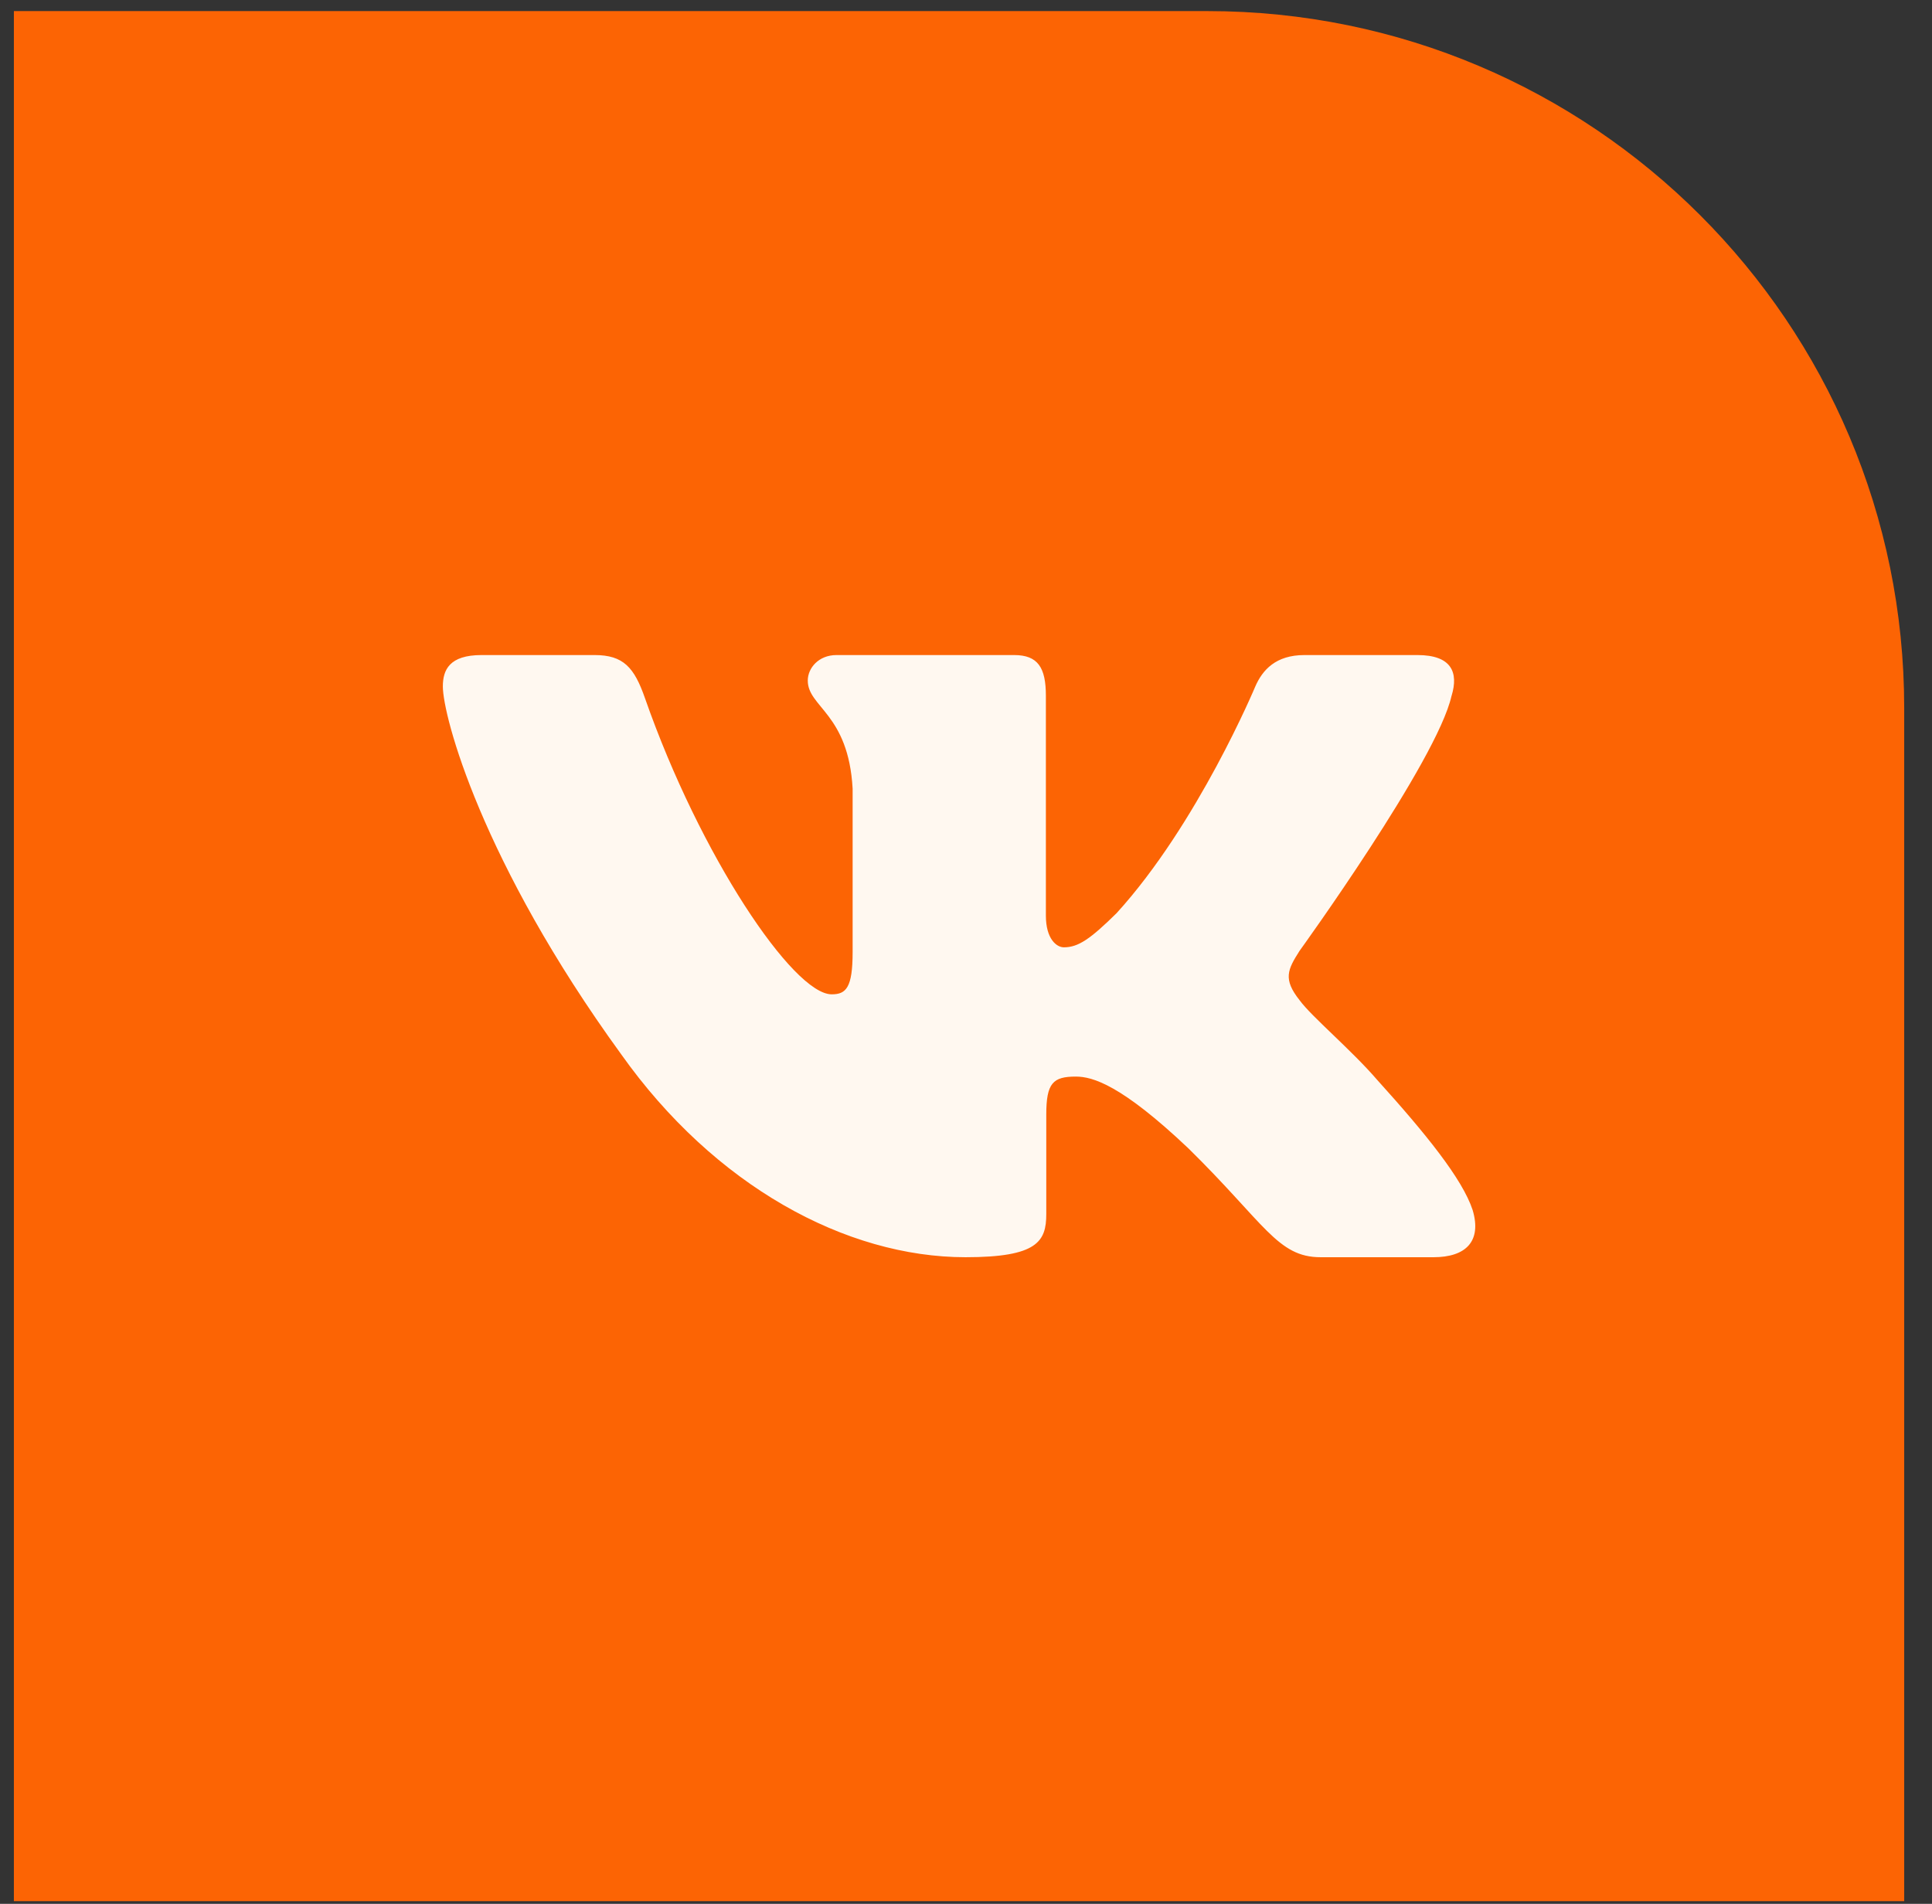
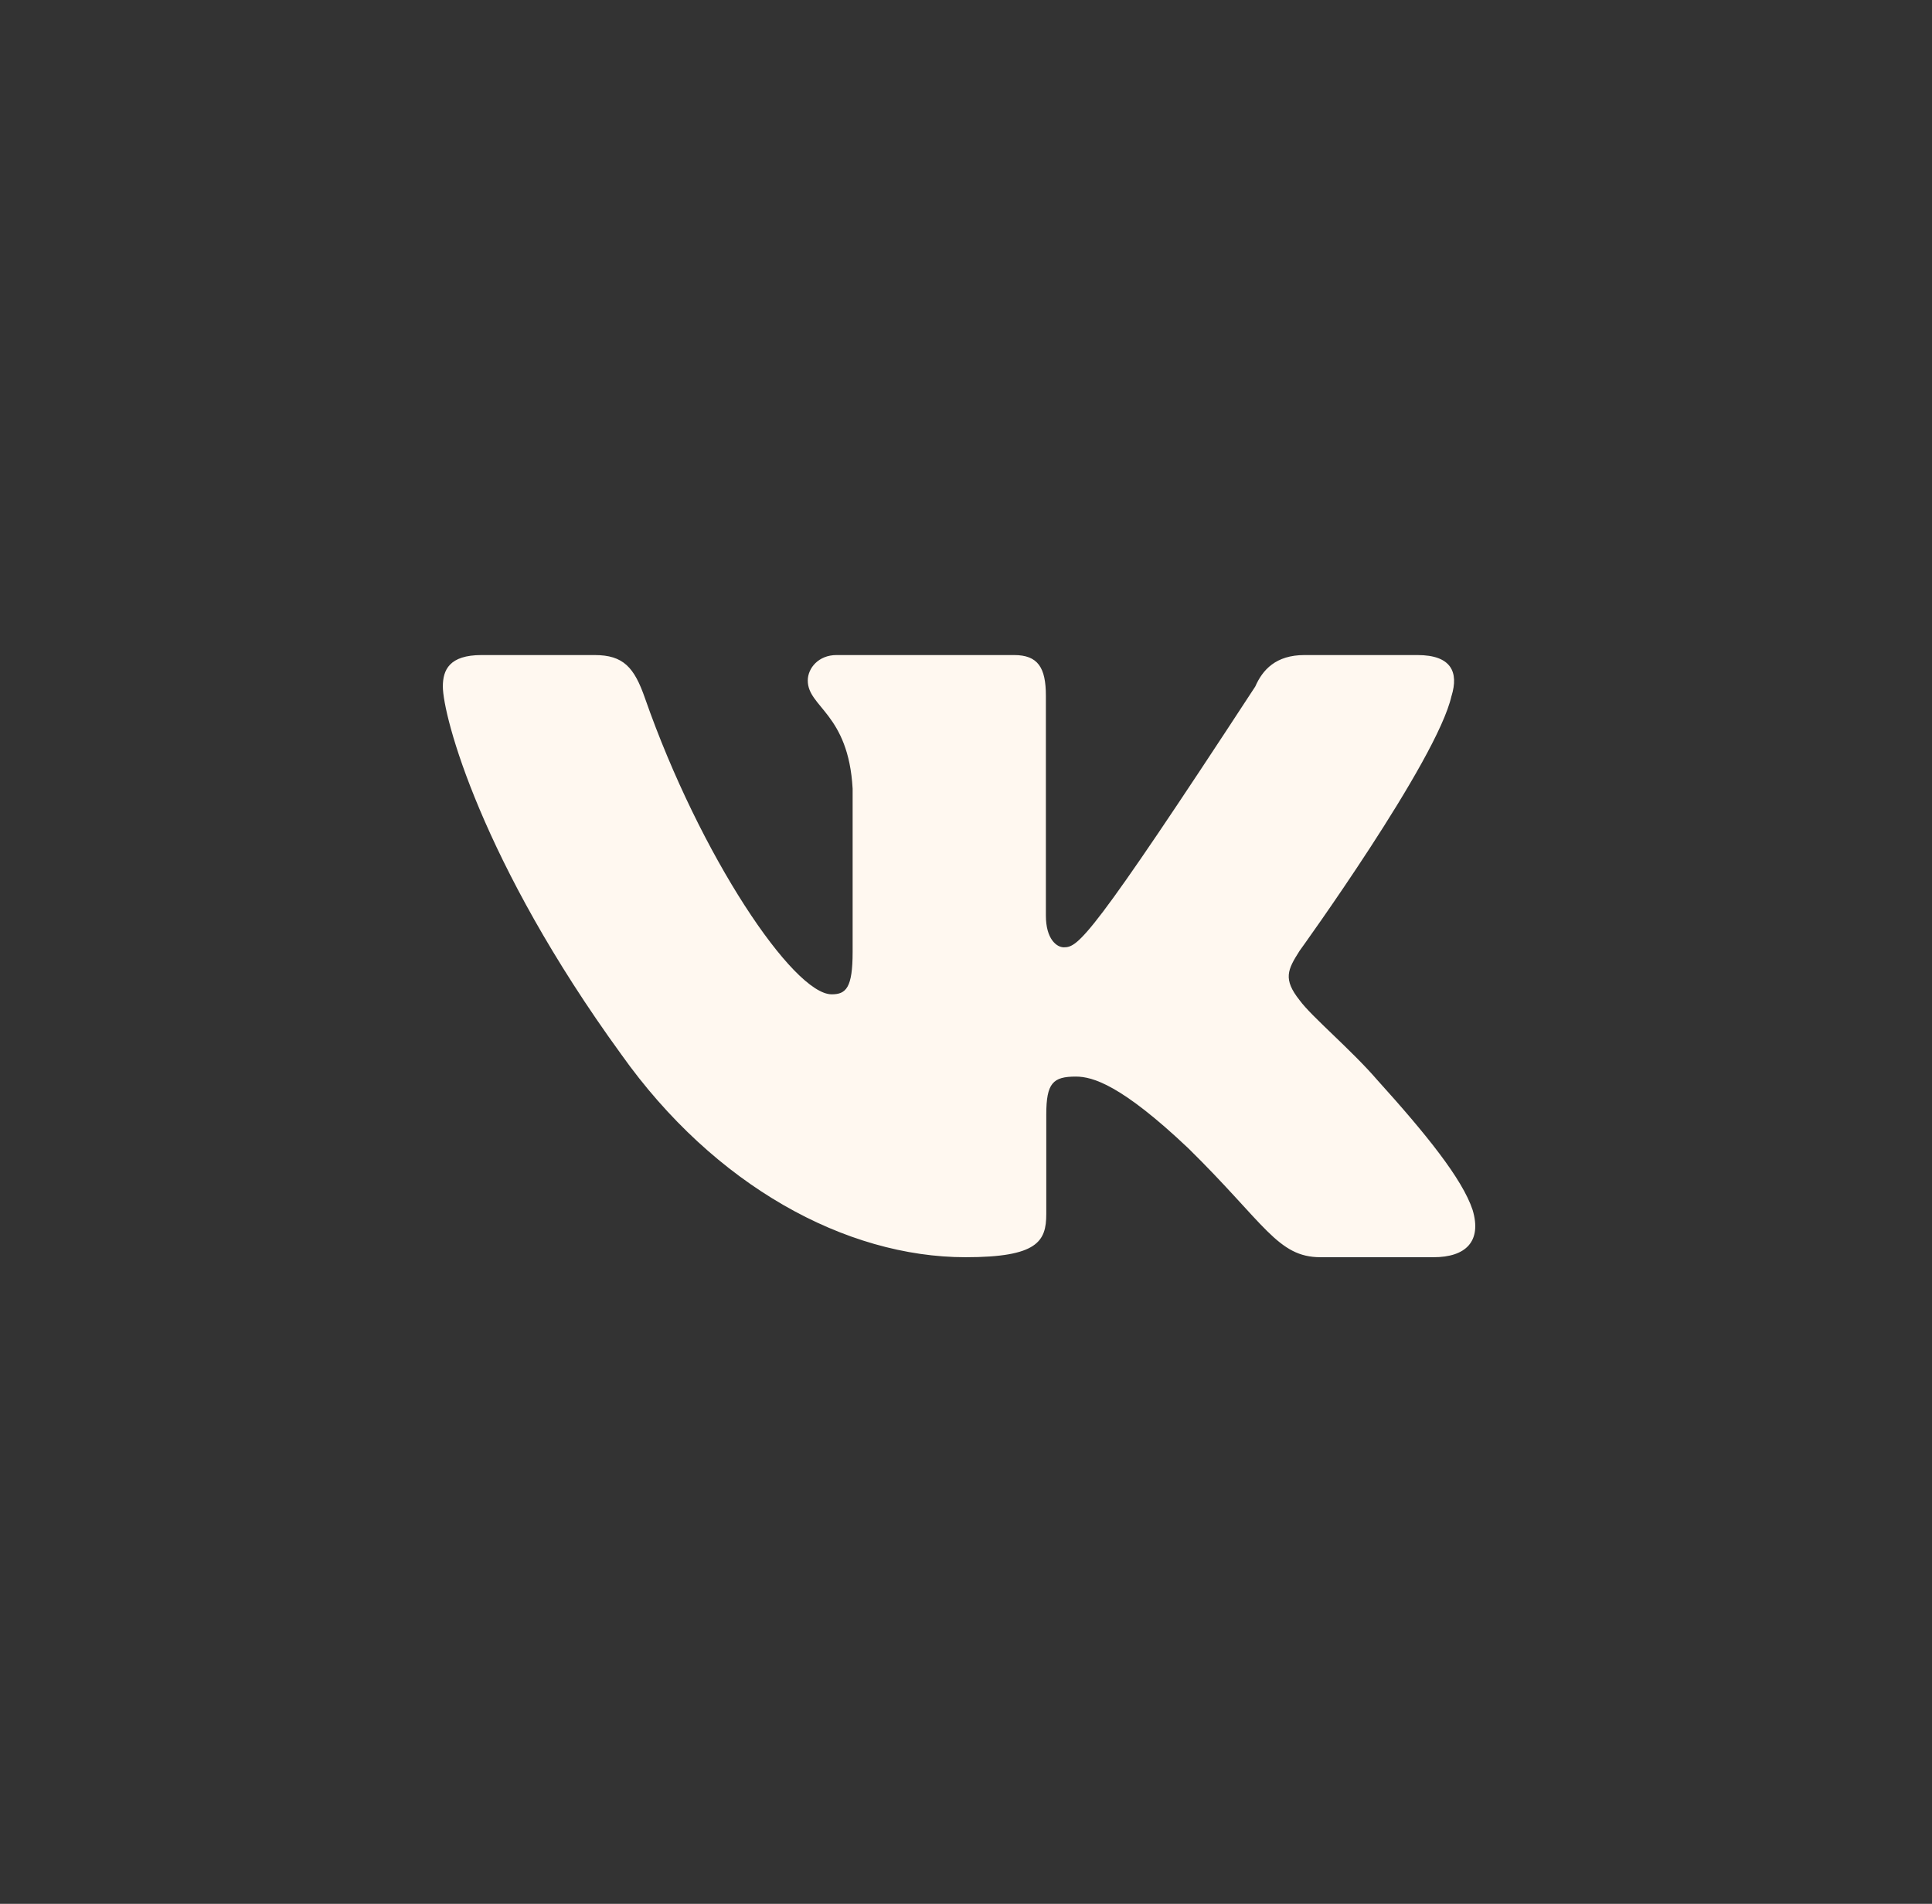
<svg xmlns="http://www.w3.org/2000/svg" width="69" height="68" viewBox="0 0 69 68" fill="none">
  <rect x="0" y="0" width="69" height="68" fill="#333333" stroke="none" />
-   <path d="M43.122 0.396C56.865 0.396 68.007 11.537 68.007 25.28L68.007 67.906L0.496 67.906L0.496 0.396L43.122 0.396Z" fill="#FC6404" />
-   <path fill-rule="evenodd" clip-rule="evenodd" d="M51.842 24.854C52.097 24.015 51.842 23.397 50.621 23.397H46.588C45.562 23.397 45.089 23.93 44.832 24.519C44.832 24.519 42.781 29.429 39.876 32.618C38.936 33.543 38.509 33.836 37.995 33.836C37.739 33.836 37.353 33.543 37.353 32.702V24.854C37.353 23.846 37.071 23.397 36.217 23.397H29.875C29.234 23.397 28.849 23.864 28.849 24.308C28.849 25.262 30.302 25.483 30.451 28.169V34.004C30.451 35.283 30.216 35.515 29.703 35.515C28.335 35.515 25.009 30.582 23.035 24.938C22.653 23.84 22.266 23.397 21.235 23.397H17.199C16.047 23.397 15.816 23.93 15.816 24.519C15.816 25.566 17.184 30.771 22.184 37.655C25.518 42.356 30.211 44.905 34.487 44.905C37.051 44.905 37.367 44.34 37.367 43.364V39.811C37.367 38.678 37.61 38.453 38.423 38.453C39.022 38.453 40.047 38.748 42.44 41.014C45.175 43.701 45.625 44.905 47.164 44.905H51.197C52.349 44.905 52.927 44.34 52.595 43.221C52.229 42.109 50.923 40.494 49.192 38.579C48.252 37.488 46.841 36.313 46.413 35.724C45.815 34.97 45.986 34.633 46.413 33.962C46.413 33.962 51.329 27.163 51.84 24.854H51.842Z" fill="#FFF8F0" />
+   <path fill-rule="evenodd" clip-rule="evenodd" d="M51.842 24.854C52.097 24.015 51.842 23.397 50.621 23.397H46.588C45.562 23.397 45.089 23.93 44.832 24.519C38.936 33.543 38.509 33.836 37.995 33.836C37.739 33.836 37.353 33.543 37.353 32.702V24.854C37.353 23.846 37.071 23.397 36.217 23.397H29.875C29.234 23.397 28.849 23.864 28.849 24.308C28.849 25.262 30.302 25.483 30.451 28.169V34.004C30.451 35.283 30.216 35.515 29.703 35.515C28.335 35.515 25.009 30.582 23.035 24.938C22.653 23.84 22.266 23.397 21.235 23.397H17.199C16.047 23.397 15.816 23.93 15.816 24.519C15.816 25.566 17.184 30.771 22.184 37.655C25.518 42.356 30.211 44.905 34.487 44.905C37.051 44.905 37.367 44.34 37.367 43.364V39.811C37.367 38.678 37.61 38.453 38.423 38.453C39.022 38.453 40.047 38.748 42.44 41.014C45.175 43.701 45.625 44.905 47.164 44.905H51.197C52.349 44.905 52.927 44.34 52.595 43.221C52.229 42.109 50.923 40.494 49.192 38.579C48.252 37.488 46.841 36.313 46.413 35.724C45.815 34.97 45.986 34.633 46.413 33.962C46.413 33.962 51.329 27.163 51.84 24.854H51.842Z" fill="#FFF8F0" />
</svg>